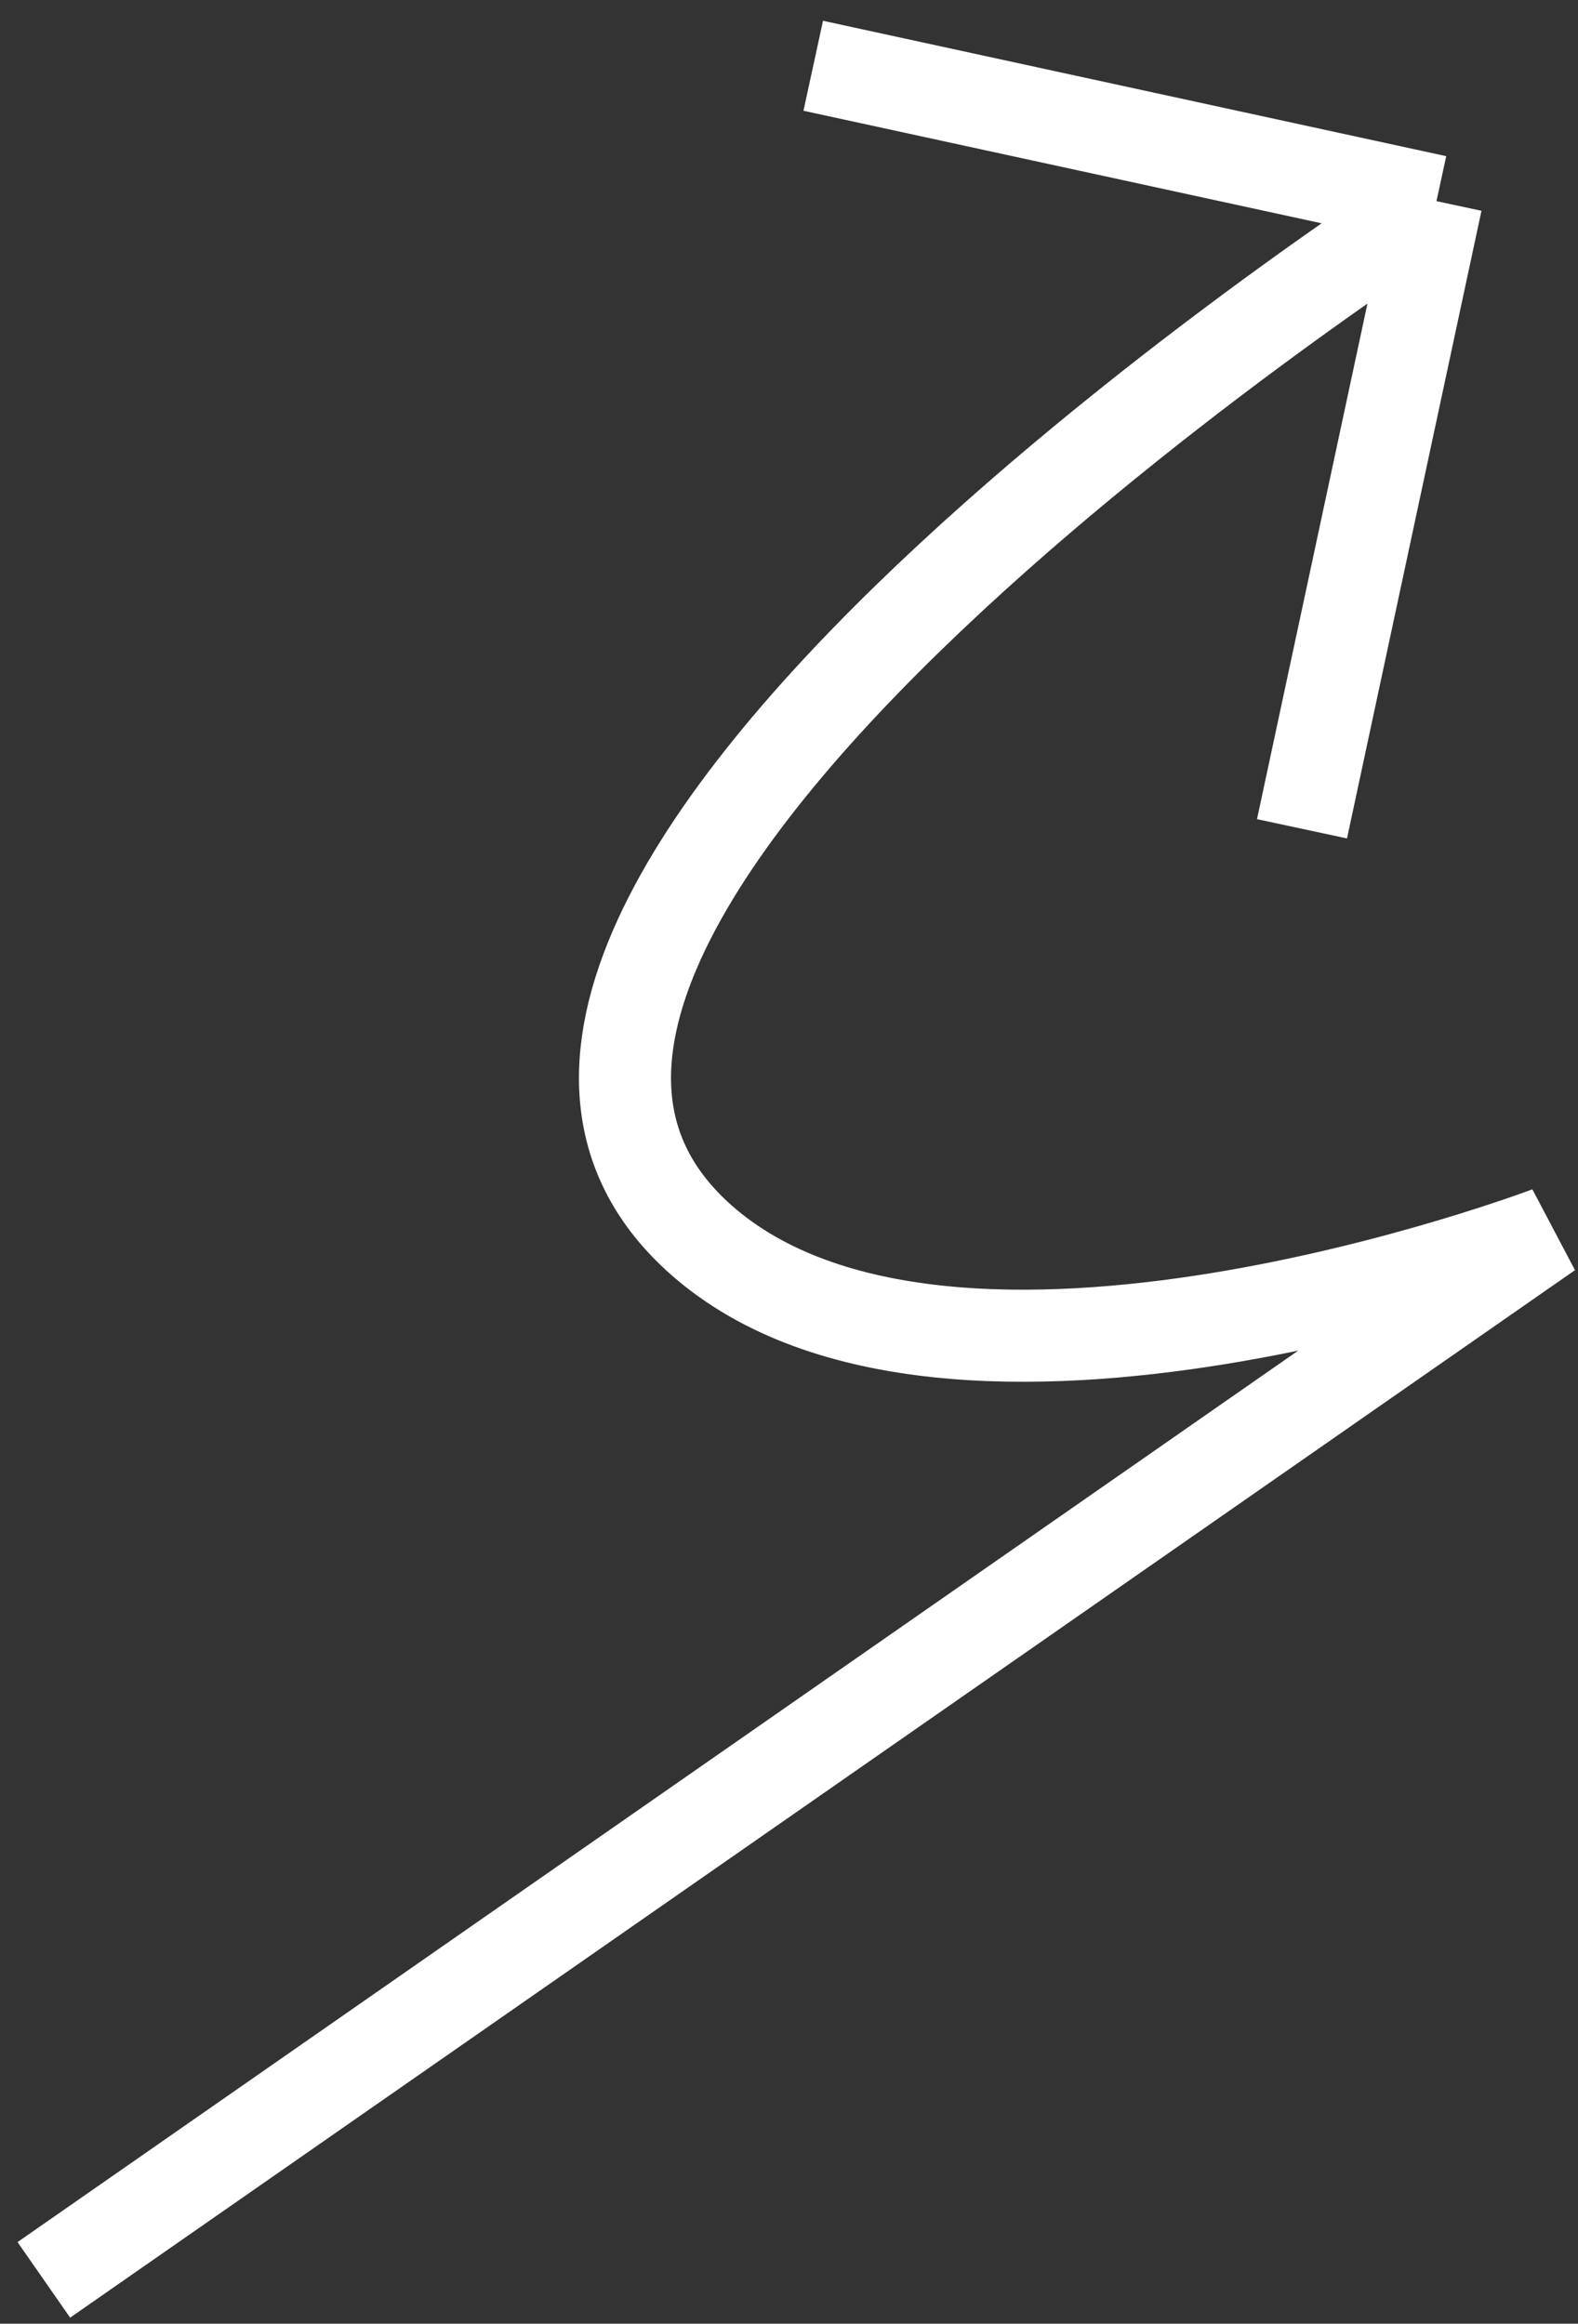
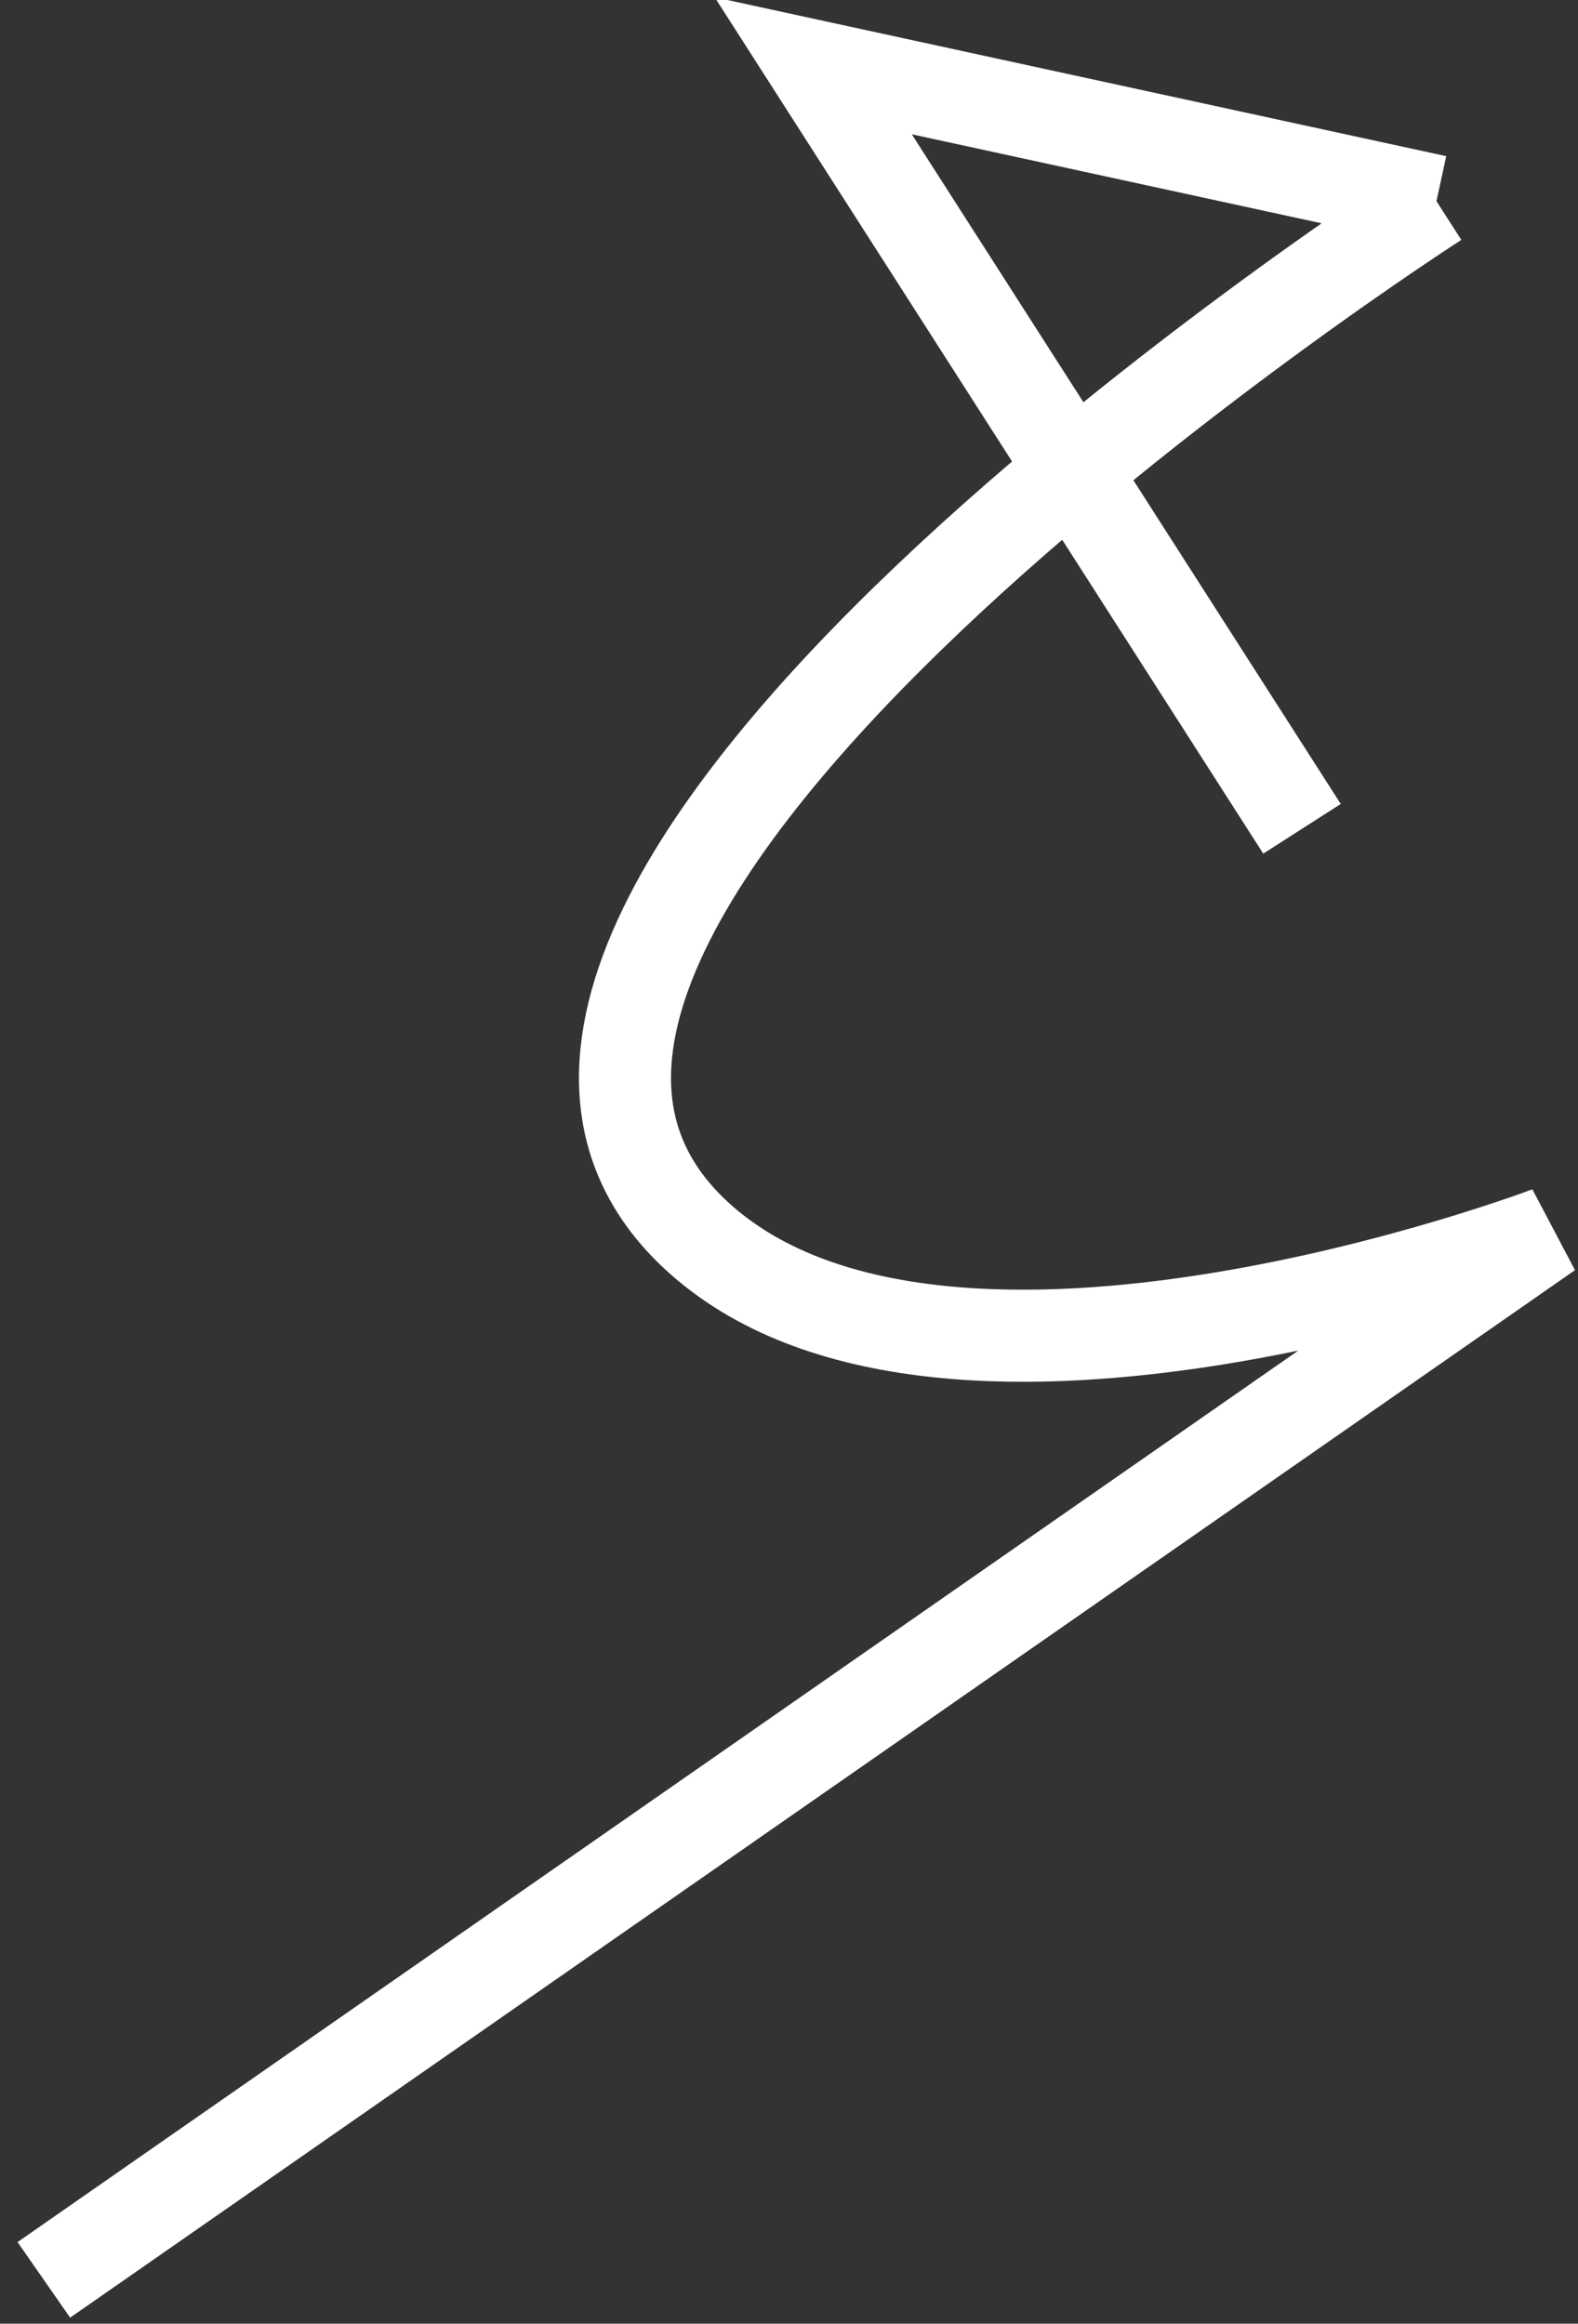
<svg xmlns="http://www.w3.org/2000/svg" width="72" height="106" viewBox="0 0 72 106" fill="none">
  <rect x="0" y="0" width="72" height="106" fill="#333333" stroke="none" />
-   <path d="M65.542 9.176C65.542 9.176 15.023 41.604 32.007 56.573C43.367 66.585 70.663 56.216 70.663 56.216L2 104M65.542 9.176L37.106 3M65.542 9.176L59.407 37.807" stroke="white" stroke-width="4.2" />
+   <path d="M65.542 9.176C65.542 9.176 15.023 41.604 32.007 56.573C43.367 66.585 70.663 56.216 70.663 56.216L2 104M65.542 9.176L37.106 3L59.407 37.807" stroke="white" stroke-width="4.2" />
</svg>